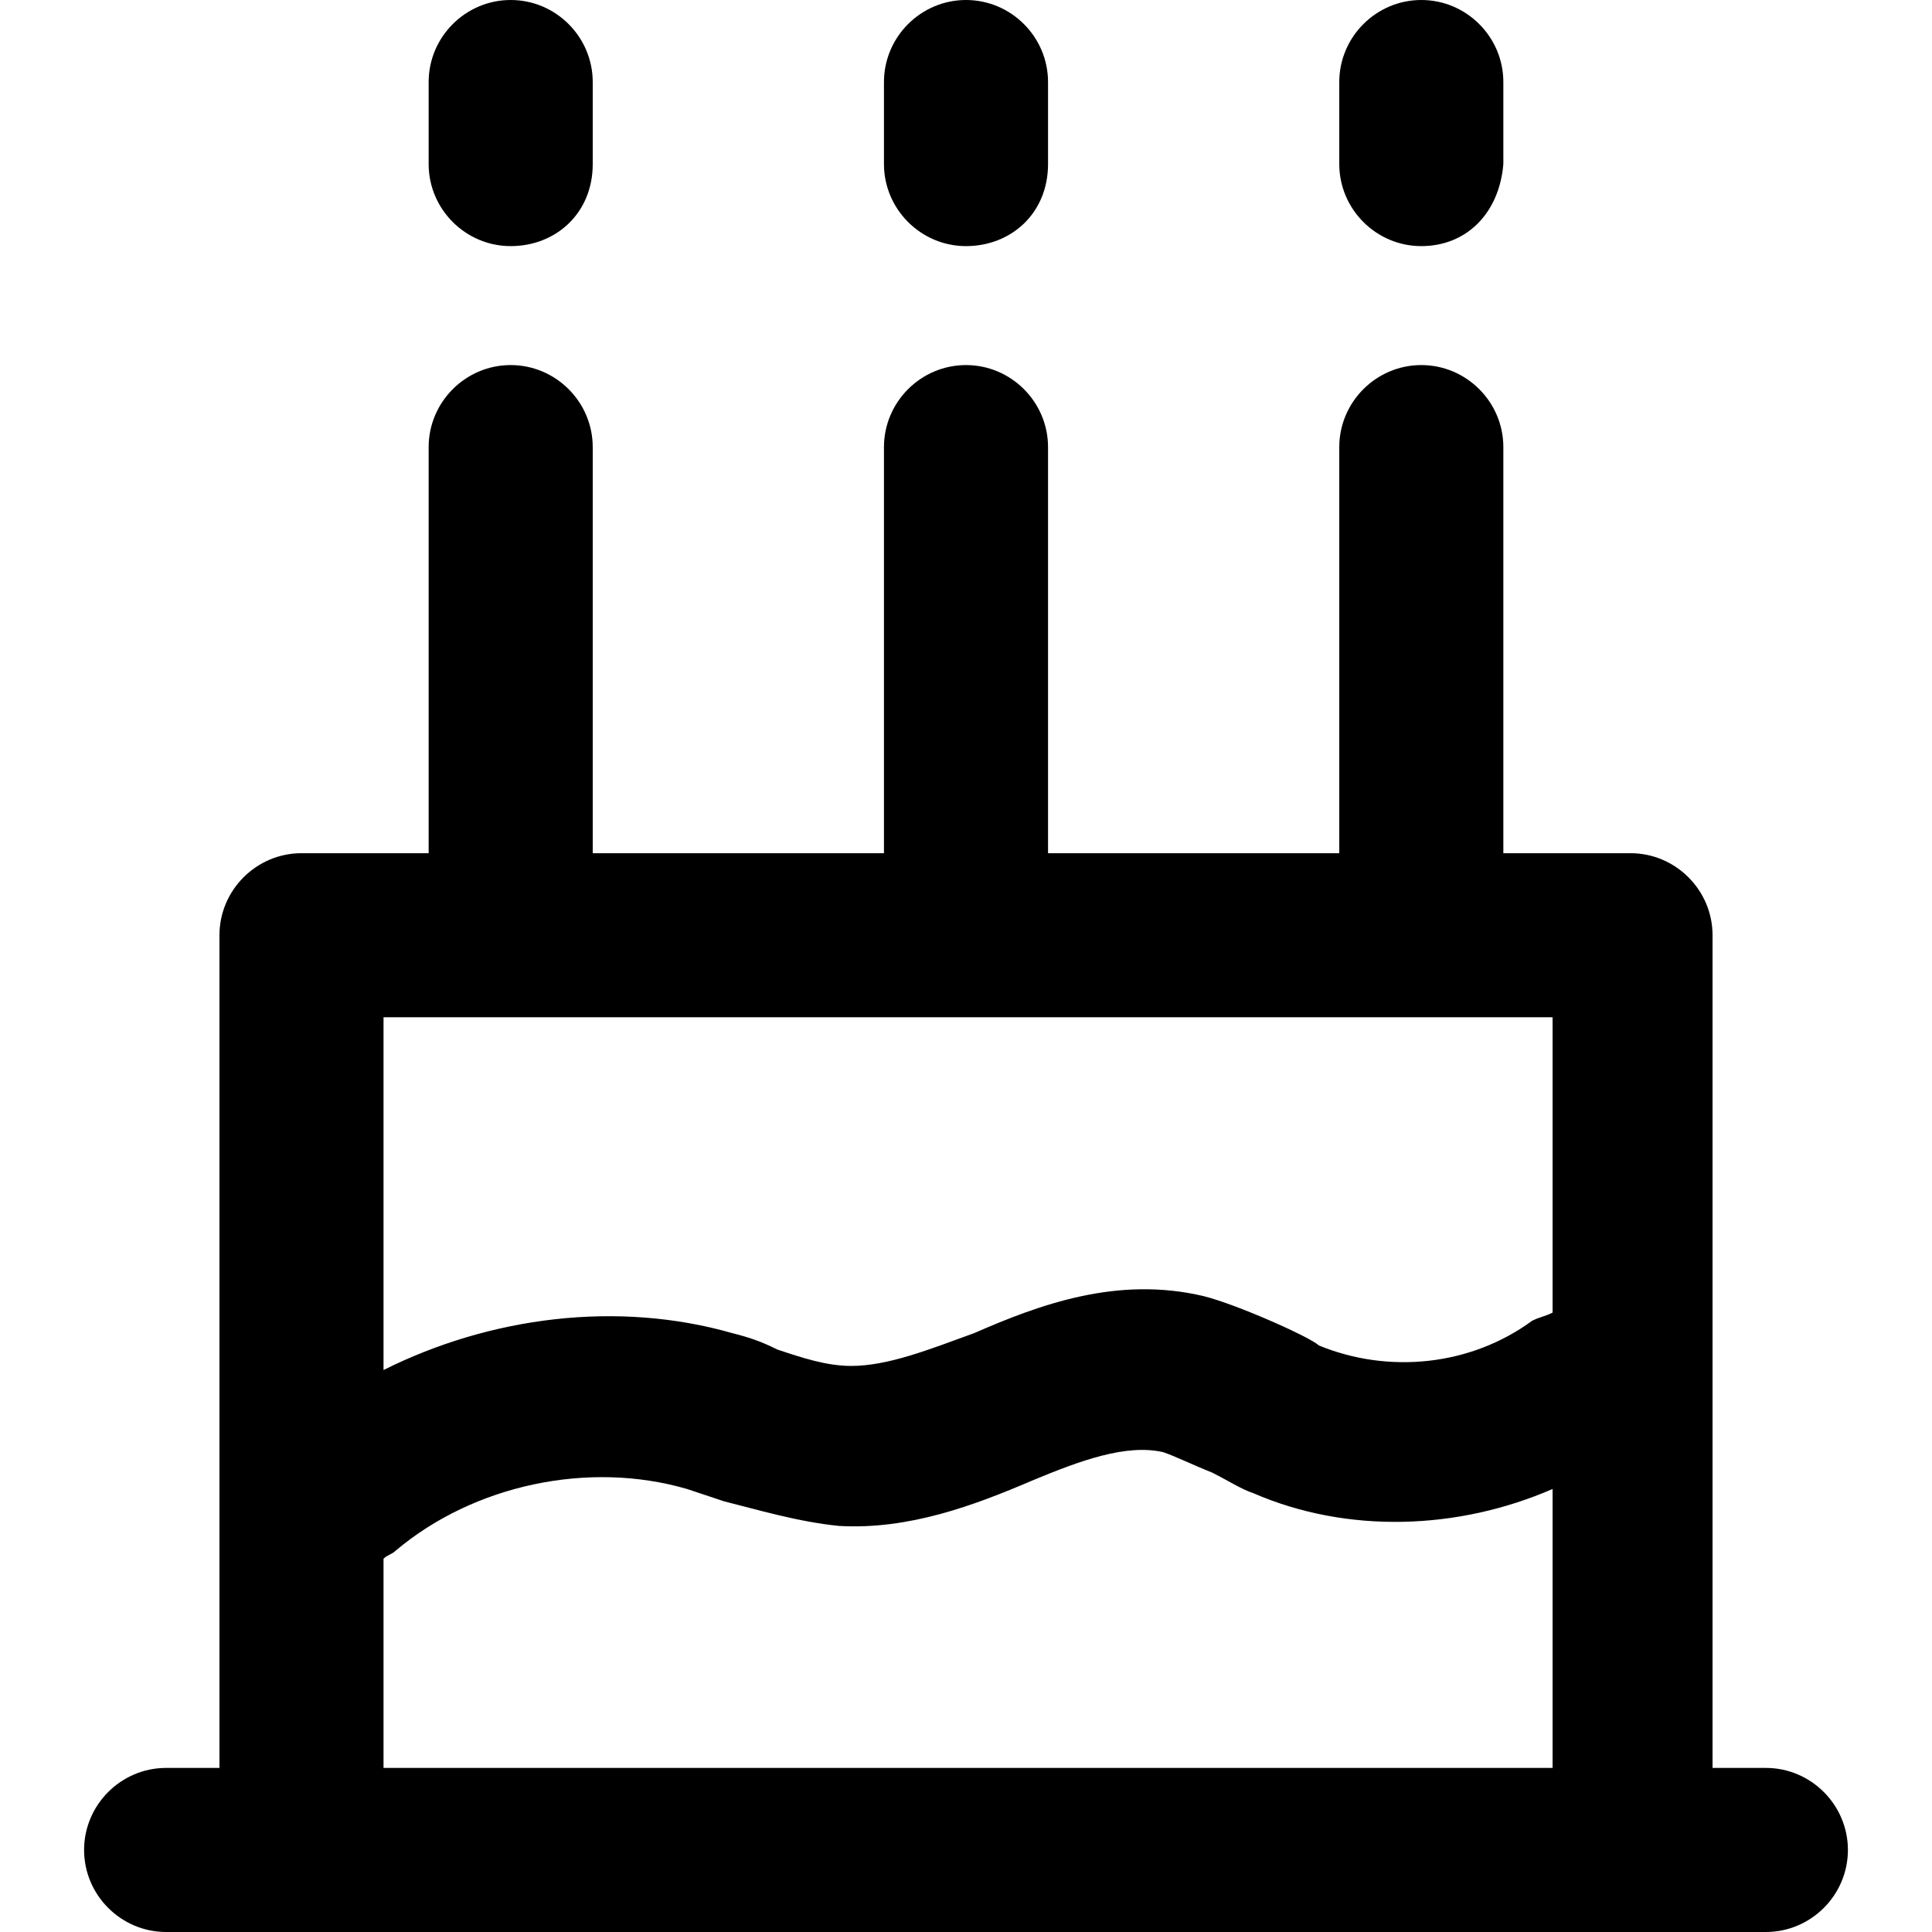
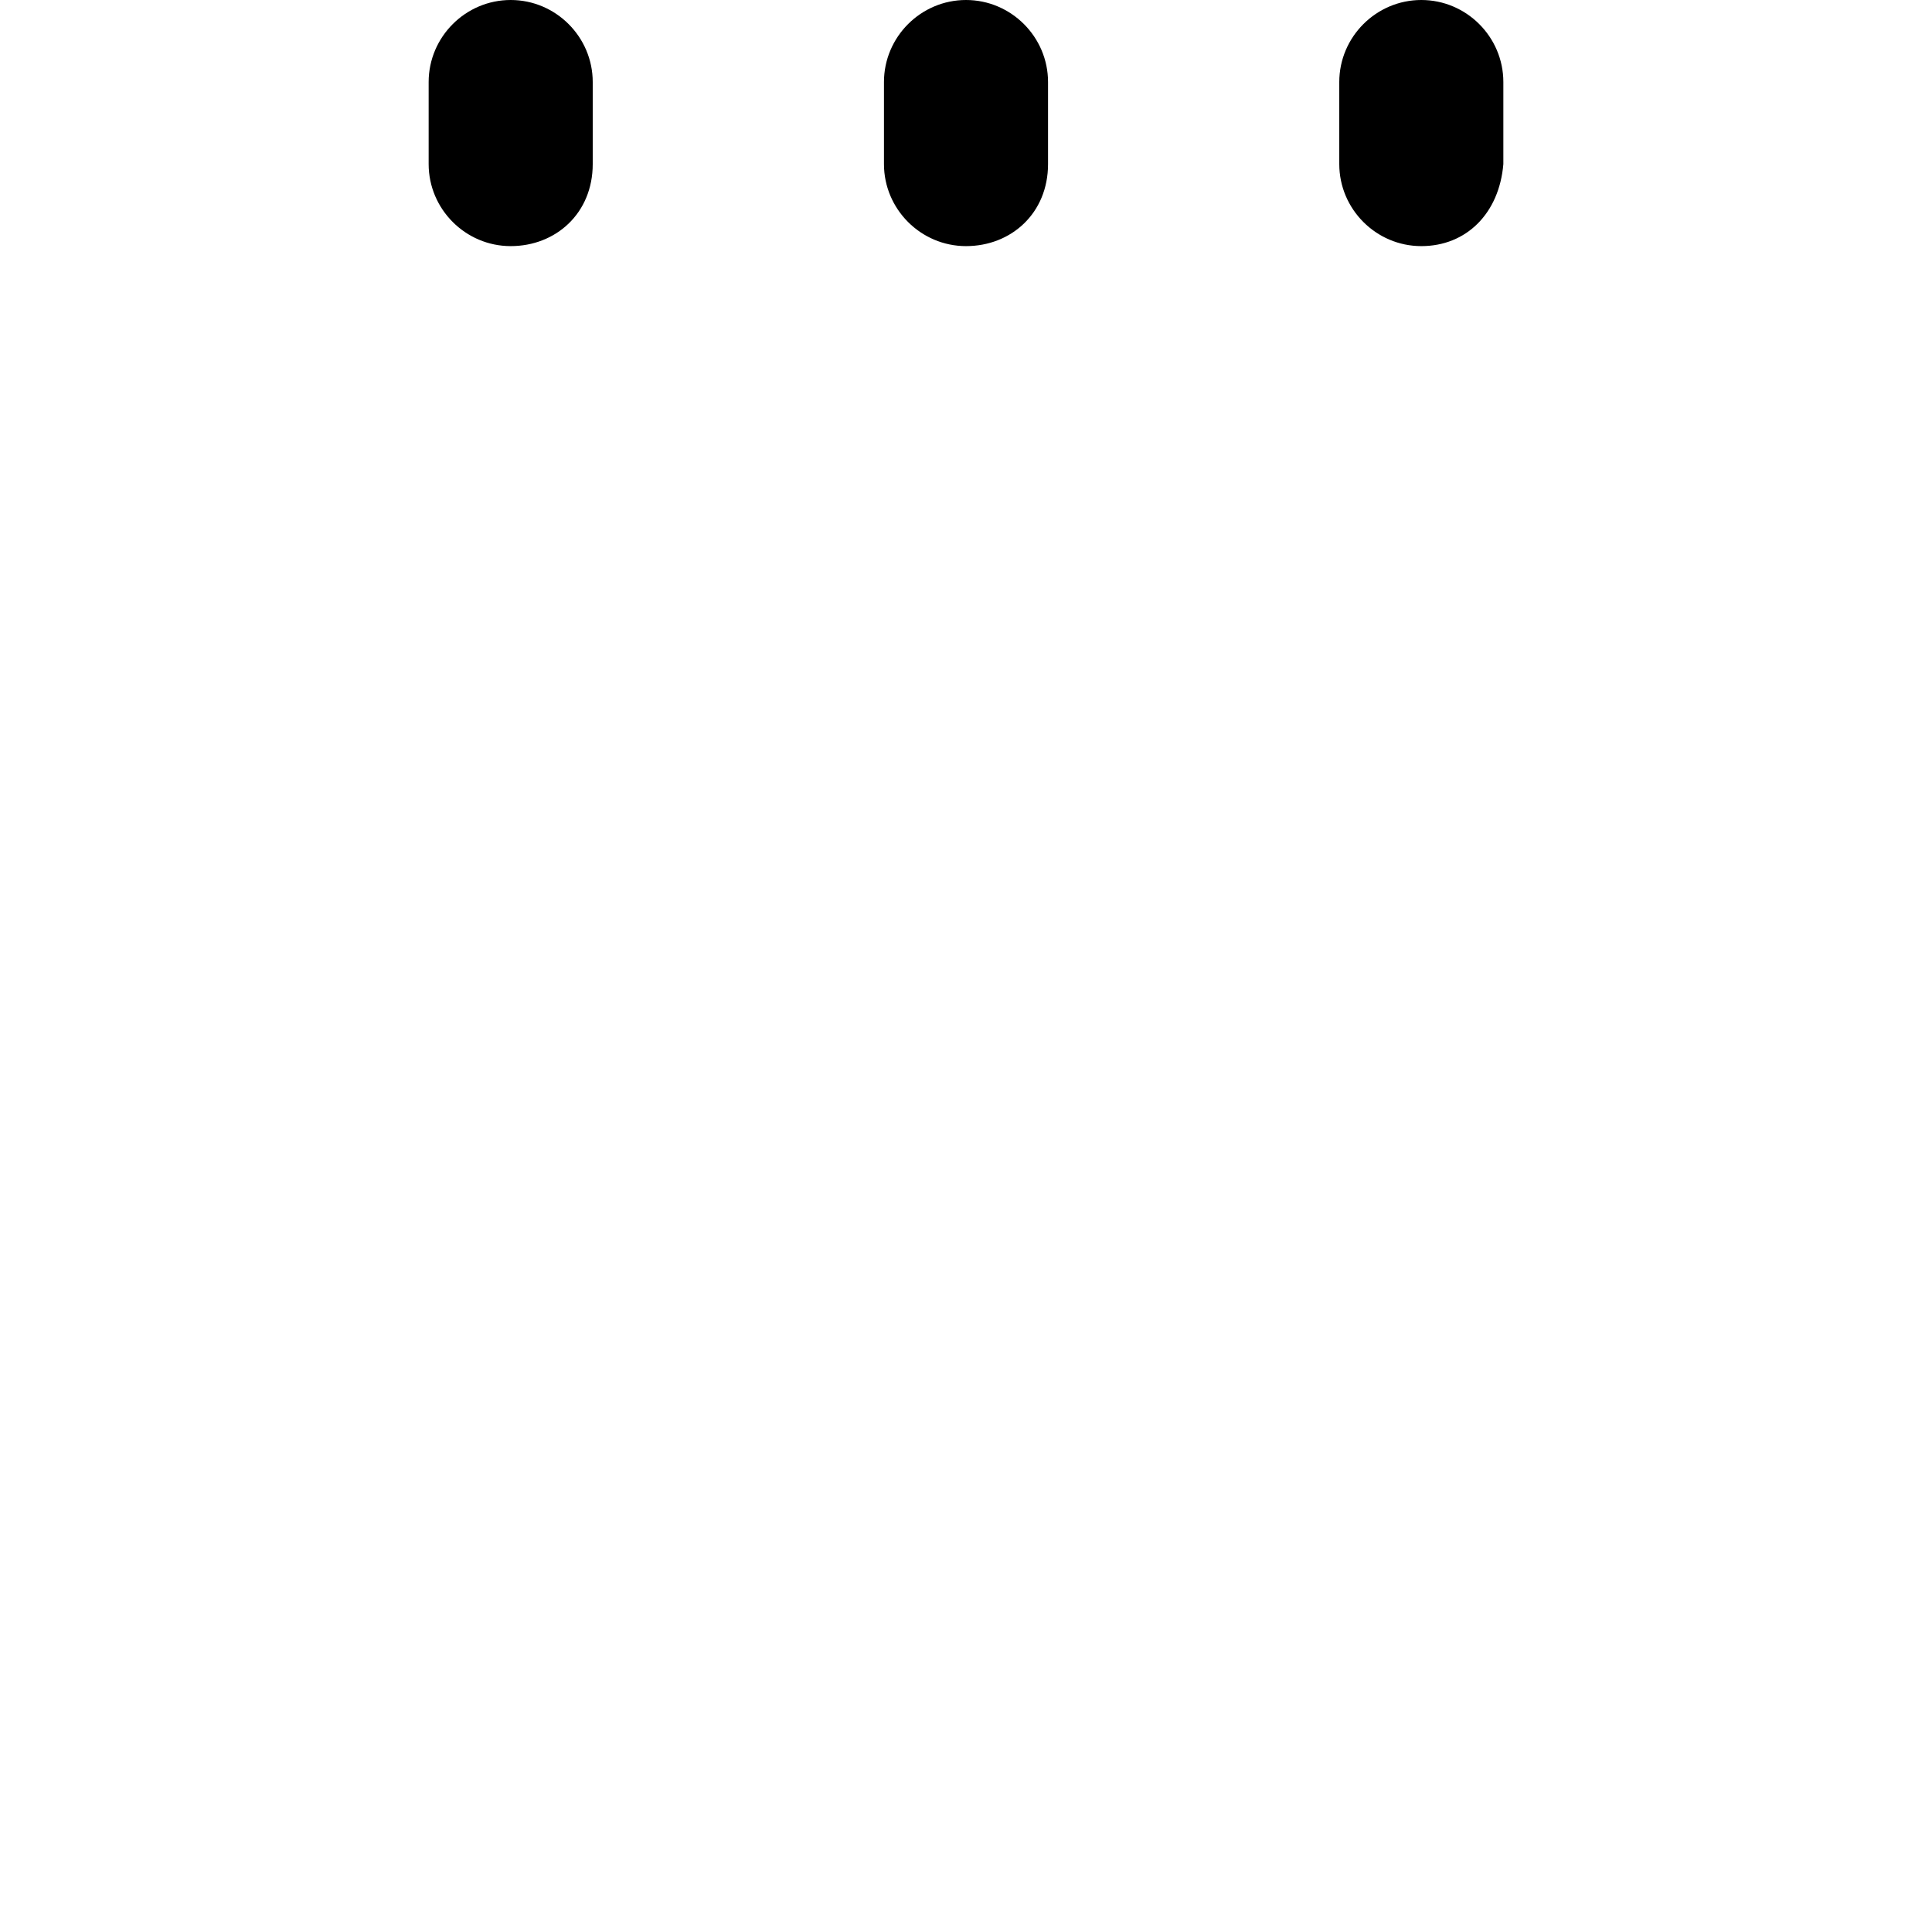
<svg xmlns="http://www.w3.org/2000/svg" version="1.1" id="Layer_1" x="0px" y="0px" viewBox="0 0 502.4 502.4" style="enable-background:new 0 0 502.4 502.4;" xml:space="preserve">
  <g>
    <g>
-       <path d="M459.2,459.733h-13.867V243.2c0-11.733-9.6-21.333-21.333-21.333h-33.067v-105.6c0-11.733-9.6-21.333-21.333-21.333    s-21.333,9.6-21.333,21.333v105.6h-75.733v-105.6c0-11.733-9.6-21.333-21.333-21.333s-21.333,9.6-21.333,21.333v105.6h-75.733    v-105.6c0-11.733-9.6-21.333-21.333-21.333s-21.333,9.6-21.333,21.333v105.6H78.4c-11.733,0-21.333,9.6-21.333,21.333v216.533    H43.2c-11.733,0-21.333,9.6-21.333,21.333S31.467,502.4,43.2,502.4h35.2H424h35.2c11.733,0,21.333-9.6,21.333-21.333    S470.934,459.733,459.2,459.733z M403.733,459.733h-304v-54.4c1.067-1.067,2.133-1.067,3.2-2.133    c20.267-17.067,50.133-23.467,75.733-16c3.2,1.067,6.4,2.133,9.6,3.2c8.533,2.133,19.2,5.333,29.867,6.4    c18.133,1.067,35.2-5.333,50.133-11.733c12.8-5.333,24.533-9.6,34.133-7.467c3.2,1.067,7.467,3.2,12.8,5.333    c4.267,2.133,7.467,4.267,10.667,5.333c24.533,10.667,53.333,9.6,77.867-1.067V459.733z M403.733,341.333    c-2.133,1.067-3.2,1.067-5.333,2.133c-16,11.733-37.333,13.867-55.467,6.4c-2.133-2.133-21.333-10.667-29.867-12.8    c-22.4-5.333-42.667,2.133-59.733,9.6c-11.733,4.267-22.4,8.533-32,8.533c-6.4,0-12.8-2.133-19.2-4.267    c-4.267-2.133-7.467-3.2-11.733-4.267c-29.867-8.533-62.933-4.267-90.667,9.6v-91.733h304V341.333z" />
-     </g>
+       </g>
  </g>
  <g>
    <g>
      <path d="M132.8,0c-11.733,0-21.333,9.6-21.333,21.333v21.333C111.467,54.4,121.067,64,132.8,64s21.333-8.533,21.333-21.333V21.333    C154.133,9.6,144.534,0,132.8,0z" />
    </g>
  </g>
  <g>
    <g>
      <path d="M251.2,0c-11.733,0-21.333,9.6-21.333,21.333v21.333C229.867,54.4,239.467,64,251.2,64s21.333-8.533,21.333-21.333V21.333    C272.534,9.6,262.934,0,251.2,0z" />
    </g>
  </g>
  <g>
    <g>
      <path d="M369.6,0c-11.733,0-21.333,9.6-21.333,21.333v21.333C348.267,54.4,357.867,64,369.6,64s20.267-8.533,21.333-21.333V21.333    C390.934,9.6,381.334,0,369.6,0z" />
    </g>
  </g>
  <g>
</g>
  <g>
</g>
  <g>
</g>
  <g>
</g>
  <g>
</g>
  <g>
</g>
  <g>
</g>
  <g>
</g>
  <g>
</g>
  <g>
</g>
  <g>
</g>
  <g>
</g>
  <g>
</g>
  <g>
</g>
  <g>
</g>
</svg>